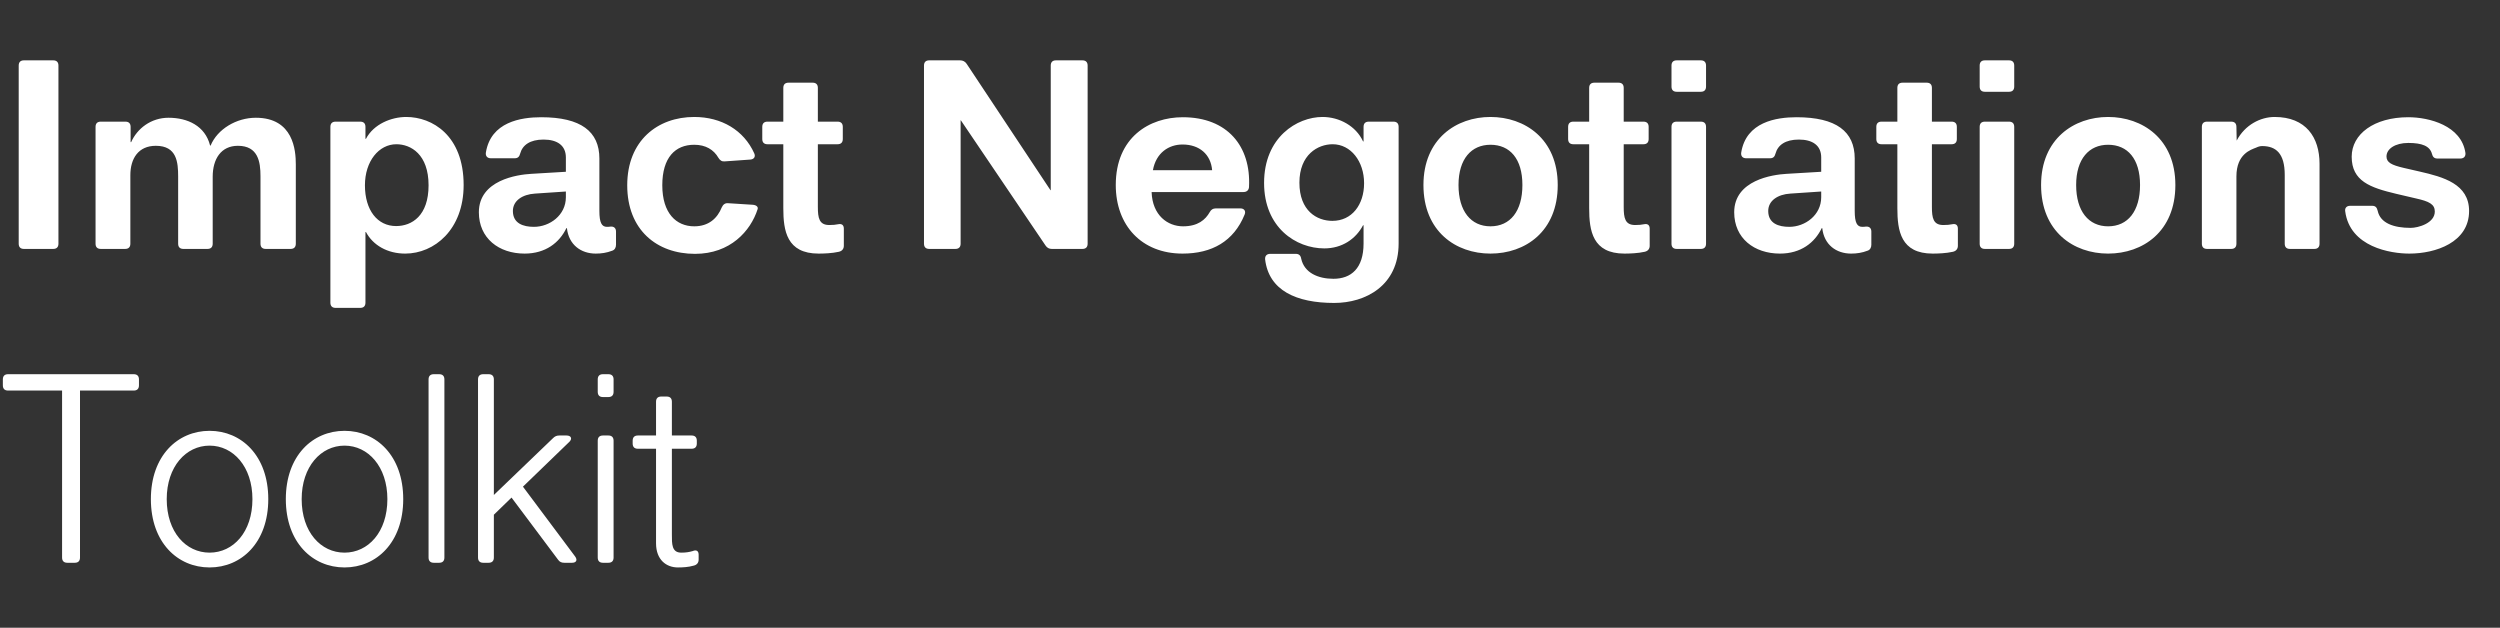
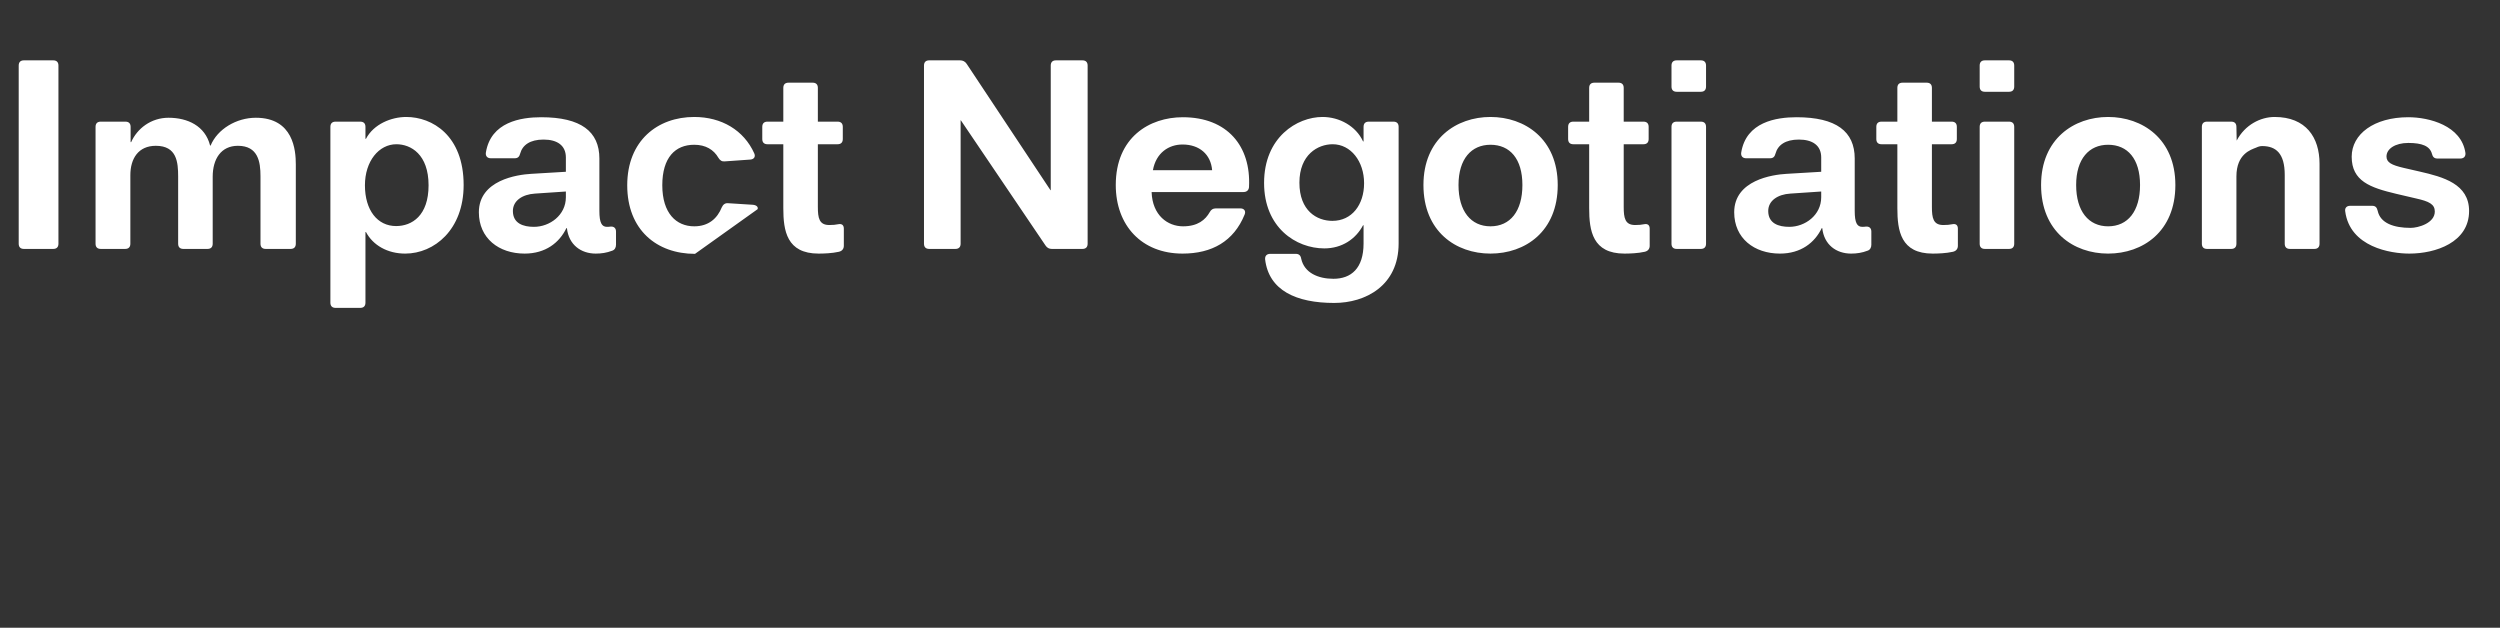
<svg xmlns="http://www.w3.org/2000/svg" width="231" height="58" viewBox="0 0 231 58" fill="none">
  <rect x="0" y="0" width="231" height="58" fill="#333333" stroke="none" />
-   <path d="M1.728 6.056C1.728 5.744 1.896 5.576 2.208 5.576H4.92C5.232 5.576 5.4 5.744 5.4 6.056V22.52C5.4 22.832 5.232 23 4.92 23H2.208C1.896 23 1.728 22.832 1.728 22.52V6.056ZM8.829 11.72C8.829 11.408 8.997 11.24 9.309 11.24H11.589C11.901 11.24 12.069 11.408 12.069 11.72V13.136H12.117C12.669 11.888 13.941 10.88 15.573 10.88C17.325 10.88 18.957 11.624 19.413 13.448H19.461C20.085 11.936 21.837 10.88 23.637 10.88C27.117 10.88 27.333 13.904 27.333 15.176V22.52C27.333 22.832 27.165 23 26.853 23H24.549C24.237 23 24.069 22.832 24.069 22.52V16.28C24.069 14.96 23.853 13.472 21.981 13.472C20.421 13.472 19.653 14.696 19.653 16.328V22.52C19.653 22.832 19.485 23 19.173 23H16.941C16.629 23 16.461 22.832 16.461 22.52V16.328C16.461 14.984 16.341 13.472 14.397 13.472C12.789 13.472 12.045 14.648 12.045 16.184V22.52C12.045 22.832 11.877 23 11.565 23H9.309C8.997 23 8.829 22.832 8.829 22.52V11.72ZM30.528 11.72C30.528 11.408 30.696 11.24 31.008 11.24H33.288C33.6 11.24 33.768 11.408 33.768 11.72V12.824H33.816C34.536 11.456 36.168 10.808 37.536 10.808C39.936 10.808 42.84 12.512 42.84 17.096C42.84 21.224 40.128 23.432 37.44 23.432C35.808 23.432 34.464 22.664 33.816 21.44H33.768V27.968C33.768 28.28 33.6 28.448 33.288 28.448H31.008C30.696 28.448 30.528 28.28 30.528 27.968V11.72ZM36.6 20.888C38.064 20.888 39.6 19.928 39.6 17.12C39.6 14.264 37.968 13.328 36.624 13.328C35.016 13.328 33.72 14.888 33.72 17.12C33.72 19.424 34.872 20.888 36.6 20.888ZM48.471 23.432C46.095 23.432 44.247 22.016 44.247 19.616C44.247 16.64 47.799 16.136 49.071 16.064L52.287 15.872V14.552C52.287 13.424 51.471 12.896 50.223 12.896C48.975 12.896 48.279 13.4 48.063 14.192C47.991 14.48 47.847 14.624 47.559 14.624H45.351C45.039 14.624 44.847 14.432 44.895 14.096C45.351 11.264 48.135 10.832 50.007 10.832C53.679 10.832 55.383 12.152 55.383 14.648V19.496C55.383 20.576 55.599 20.96 56.079 20.96C56.175 20.96 56.295 20.96 56.415 20.936C56.727 20.912 56.919 21.08 56.919 21.392V22.616C56.919 22.88 56.799 23.096 56.559 23.168C56.055 23.36 55.575 23.432 55.047 23.432C53.679 23.432 52.551 22.616 52.383 21.08H52.335C51.687 22.424 50.415 23.432 48.471 23.432ZM49.335 20.96C50.799 20.96 52.287 19.88 52.287 18.224V17.696L49.431 17.888C48.279 17.96 47.391 18.536 47.391 19.496C47.391 20.648 48.351 20.96 49.335 20.96ZM64.219 23.456C60.691 23.456 57.956 21.248 57.956 17.12C57.956 12.992 60.764 10.808 64.147 10.808C66.668 10.808 68.731 12.032 69.692 14.168C69.835 14.48 69.668 14.72 69.332 14.744L66.956 14.912C66.692 14.936 66.523 14.816 66.379 14.576C65.948 13.832 65.204 13.376 64.147 13.376C62.395 13.376 61.196 14.552 61.196 17.12C61.196 19.712 62.492 20.912 64.147 20.912C65.492 20.912 66.284 20.168 66.692 19.16C66.811 18.896 67.004 18.752 67.267 18.776L69.547 18.92C69.883 18.944 70.076 19.112 70.004 19.328C69.356 21.344 67.484 23.456 64.219 23.456ZM75.642 23.432C72.69 23.432 72.378 21.32 72.378 19.232V13.328H70.914C70.602 13.328 70.434 13.16 70.434 12.848V11.72C70.434 11.408 70.602 11.24 70.914 11.24H72.378V8.12C72.378 7.808 72.546 7.64 72.858 7.64H75.09C75.402 7.64 75.57 7.808 75.57 8.12V11.24H77.394C77.706 11.24 77.874 11.408 77.874 11.72V12.848C77.874 13.16 77.706 13.328 77.394 13.328H75.57V19.112C75.57 20.144 75.69 20.792 76.626 20.792C76.962 20.792 77.226 20.768 77.442 20.72C77.778 20.648 77.97 20.792 77.97 21.128V22.712C77.97 22.976 77.826 23.192 77.514 23.264C76.89 23.408 76.098 23.432 75.642 23.432ZM85.377 6.056C85.377 5.744 85.545 5.576 85.857 5.576H88.713C88.953 5.576 89.169 5.672 89.313 5.888L97.065 17.576H97.089V6.056C97.089 5.744 97.257 5.576 97.569 5.576H100.017C100.329 5.576 100.497 5.744 100.497 6.056V22.52C100.497 22.832 100.329 23 100.017 23H97.185C96.945 23 96.753 22.904 96.609 22.688L88.785 11.12H88.761V22.52C88.761 22.832 88.593 23 88.281 23H85.857C85.545 23 85.377 22.832 85.377 22.52V6.056ZM109.265 23.432C105.497 23.432 103.097 20.84 103.097 17.096C103.097 12.68 106.217 10.832 109.289 10.832C113.417 10.832 115.601 13.52 115.409 17.264V17.288C115.385 17.576 115.193 17.744 114.905 17.744H106.409C106.481 19.904 107.897 20.912 109.313 20.912C110.681 20.912 111.377 20.312 111.785 19.592C111.905 19.376 112.073 19.256 112.337 19.256H114.617C114.953 19.256 115.145 19.496 115.001 19.832C113.993 22.304 111.977 23.432 109.265 23.432ZM112.001 15.728C111.881 14.264 110.825 13.352 109.265 13.352C107.993 13.352 106.817 14.12 106.529 15.728H112.001ZM123.281 27.992C119.777 27.992 117.233 26.84 116.897 23.96C116.873 23.624 117.065 23.456 117.377 23.456H119.729C120.017 23.456 120.185 23.6 120.233 23.912C120.521 25.208 121.793 25.76 123.209 25.76C124.841 25.76 125.993 24.8 125.993 22.496V20.816H125.945C125.273 22.088 124.001 22.952 122.369 22.952C119.753 22.952 116.801 21.032 116.801 16.904C116.801 12.68 119.849 10.808 122.201 10.808C123.761 10.808 125.297 11.648 125.945 13.064H125.993V11.72C125.993 11.408 126.161 11.24 126.473 11.24H128.753C129.065 11.24 129.233 11.408 129.233 11.72V22.496C129.233 26.408 126.161 27.992 123.281 27.992ZM123.113 20.408C124.913 20.408 126.041 18.92 126.041 16.928C126.041 14.912 124.817 13.328 123.137 13.328C121.769 13.328 120.065 14.288 120.065 16.88C120.065 19.472 121.673 20.408 123.113 20.408ZM137.718 23.432C134.526 23.432 131.526 21.392 131.526 17.096C131.526 12.824 134.574 10.808 137.718 10.808C140.886 10.808 143.934 12.824 143.934 17.096C143.934 21.392 140.934 23.432 137.718 23.432ZM137.718 20.912C139.542 20.912 140.67 19.52 140.67 17.096C140.67 14.672 139.518 13.376 137.718 13.376C135.966 13.376 134.766 14.672 134.766 17.096C134.766 19.52 135.918 20.912 137.718 20.912ZM150.103 23.432C147.151 23.432 146.839 21.32 146.839 19.232V13.328H145.375C145.063 13.328 144.895 13.16 144.895 12.848V11.72C144.895 11.408 145.063 11.24 145.375 11.24H146.839V8.12C146.839 7.808 147.007 7.64 147.319 7.64H149.551C149.863 7.64 150.031 7.808 150.031 8.12V11.24H151.855C152.167 11.24 152.335 11.408 152.335 11.72V12.848C152.335 13.16 152.167 13.328 151.855 13.328H150.031V19.112C150.031 20.144 150.151 20.792 151.087 20.792C151.423 20.792 151.687 20.768 151.903 20.72C152.239 20.648 152.431 20.792 152.431 21.128V22.712C152.431 22.976 152.287 23.192 151.975 23.264C151.351 23.408 150.559 23.432 150.103 23.432ZM154.446 6.056C154.446 5.744 154.614 5.576 154.926 5.576H157.158C157.47 5.576 157.638 5.744 157.638 6.056V8C157.638 8.312 157.47 8.48 157.158 8.48H154.926C154.614 8.48 154.446 8.312 154.446 8V6.056ZM154.446 11.72C154.446 11.408 154.614 11.24 154.926 11.24H157.158C157.47 11.24 157.638 11.408 157.638 11.72V22.52C157.638 22.832 157.47 23 157.158 23H154.926C154.614 23 154.446 22.832 154.446 22.52V11.72ZM164.464 23.432C162.088 23.432 160.24 22.016 160.24 19.616C160.24 16.64 163.792 16.136 165.064 16.064L168.28 15.872V14.552C168.28 13.424 167.464 12.896 166.216 12.896C164.968 12.896 164.272 13.4 164.056 14.192C163.984 14.48 163.84 14.624 163.552 14.624H161.344C161.032 14.624 160.84 14.432 160.888 14.096C161.344 11.264 164.128 10.832 166 10.832C169.672 10.832 171.376 12.152 171.376 14.648V19.496C171.376 20.576 171.592 20.96 172.072 20.96C172.168 20.96 172.288 20.96 172.408 20.936C172.72 20.912 172.912 21.08 172.912 21.392V22.616C172.912 22.88 172.792 23.096 172.552 23.168C172.048 23.36 171.568 23.432 171.04 23.432C169.672 23.432 168.544 22.616 168.376 21.08H168.328C167.68 22.424 166.408 23.432 164.464 23.432ZM165.328 20.96C166.792 20.96 168.28 19.88 168.28 18.224V17.696L165.424 17.888C164.272 17.96 163.384 18.536 163.384 19.496C163.384 20.648 164.344 20.96 165.328 20.96ZM178.58 23.432C175.628 23.432 175.316 21.32 175.316 19.232V13.328H173.852C173.54 13.328 173.372 13.16 173.372 12.848V11.72C173.372 11.408 173.54 11.24 173.852 11.24H175.316V8.12C175.316 7.808 175.484 7.64 175.796 7.64H178.028C178.34 7.64 178.508 7.808 178.508 8.12V11.24H180.332C180.644 11.24 180.812 11.408 180.812 11.72V12.848C180.812 13.16 180.644 13.328 180.332 13.328H178.508V19.112C178.508 20.144 178.628 20.792 179.564 20.792C179.9 20.792 180.164 20.768 180.38 20.72C180.716 20.648 180.908 20.792 180.908 21.128V22.712C180.908 22.976 180.764 23.192 180.452 23.264C179.828 23.408 179.036 23.432 178.58 23.432ZM182.922 6.056C182.922 5.744 183.09 5.576 183.402 5.576H185.634C185.946 5.576 186.114 5.744 186.114 6.056V8C186.114 8.312 185.946 8.48 185.634 8.48H183.402C183.09 8.48 182.922 8.312 182.922 8V6.056ZM182.922 11.72C182.922 11.408 183.09 11.24 183.402 11.24H185.634C185.946 11.24 186.114 11.408 186.114 11.72V22.52C186.114 22.832 185.946 23 185.634 23H183.402C183.09 23 182.922 22.832 182.922 22.52V11.72ZM194.788 23.432C191.596 23.432 188.596 21.392 188.596 17.096C188.596 12.824 191.644 10.808 194.788 10.808C197.956 10.808 201.004 12.824 201.004 17.096C201.004 21.392 198.004 23.432 194.788 23.432ZM194.788 20.912C196.612 20.912 197.74 19.52 197.74 17.096C197.74 14.672 196.588 13.376 194.788 13.376C193.036 13.376 191.836 14.672 191.836 17.096C191.836 19.52 192.988 20.912 194.788 20.912ZM203.453 11.72C203.453 11.408 203.621 11.24 203.933 11.24H206.165C206.477 11.24 206.645 11.408 206.645 11.72C206.645 12.152 206.669 12.584 206.669 12.992C207.437 11.528 208.877 10.808 210.173 10.808C213.077 10.808 214.325 12.704 214.325 15.128V22.52C214.325 22.832 214.157 23 213.845 23H211.589C211.277 23 211.109 22.832 211.109 22.52V16.16C211.109 14.168 210.293 13.496 209.021 13.496C208.853 13.496 208.661 13.544 208.469 13.64C207.989 13.832 206.645 14.216 206.645 16.304V22.52C206.645 22.832 206.477 23 206.165 23H203.933C203.621 23 203.453 22.832 203.453 22.52V11.72ZM222.624 23.432C220.896 23.432 217.128 22.832 216.696 19.52C216.648 19.208 216.84 19.016 217.152 19.016H219.192C219.48 19.016 219.624 19.16 219.696 19.472C219.936 20.624 221.184 21.056 222.744 21.056C223.44 21.056 224.976 20.624 224.976 19.544C224.976 18.872 224.448 18.608 223.272 18.344L221.424 17.912C219 17.336 217.296 16.736 217.296 14.48C217.296 12.392 219.36 10.832 222.528 10.832C224.448 10.832 227.448 11.6 227.808 14.144C227.832 14.48 227.64 14.648 227.328 14.648H225.216C224.928 14.648 224.784 14.504 224.712 14.216C224.52 13.496 223.8 13.208 222.528 13.208C221.304 13.208 220.512 13.76 220.512 14.456C220.512 15.008 220.968 15.248 222.096 15.512L223.56 15.848C225.768 16.352 228.144 17 228.144 19.496C228.144 22.4 225.048 23.432 222.624 23.432Z" fill="white" />
-   <path d="M5.736 36.088H0.744C0.432 36.088 0.264 35.92 0.264 35.608V35.056C0.264 34.744 0.432 34.576 0.744 34.576H12.36C12.672 34.576 12.84 34.744 12.84 35.056V35.608C12.84 35.92 12.672 36.088 12.36 36.088H7.392V51.52C7.392 51.832 7.224 52 6.912 52H6.216C5.904 52 5.736 51.832 5.736 51.52V36.088ZM19.365 52.432C16.413 52.432 13.941 50.128 13.941 46.12C13.941 42.112 16.413 39.808 19.365 39.808C22.317 39.808 24.789 42.112 24.789 46.12C24.789 50.128 22.317 52.432 19.365 52.432ZM19.365 51.064C21.549 51.064 23.325 49.168 23.325 46.12C23.325 43.12 21.549 41.176 19.365 41.176C17.181 41.176 15.405 43.12 15.405 46.12C15.405 49.168 17.181 51.064 19.365 51.064ZM31.834 52.432C28.882 52.432 26.41 50.128 26.41 46.12C26.41 42.112 28.882 39.808 31.834 39.808C34.786 39.808 37.258 42.112 37.258 46.12C37.258 50.128 34.786 52.432 31.834 52.432ZM31.834 51.064C34.018 51.064 35.794 49.168 35.794 46.12C35.794 43.12 34.018 41.176 31.834 41.176C29.65 41.176 27.874 43.12 27.874 46.12C27.874 49.168 29.65 51.064 31.834 51.064ZM39.599 35.056C39.599 34.744 39.767 34.576 40.078 34.576H40.583C40.895 34.576 41.062 34.744 41.062 35.056V51.52C41.062 51.832 40.895 52 40.583 52H40.078C39.767 52 39.599 51.832 39.599 51.52V35.056ZM44.169 35.056C44.169 34.744 44.337 34.576 44.649 34.576H45.153C45.465 34.576 45.633 34.744 45.633 35.056V45.736L51.105 40.48C51.273 40.312 51.441 40.24 51.681 40.24H52.353C52.785 40.24 52.905 40.552 52.593 40.84L48.321 44.968L53.145 51.424C53.385 51.76 53.241 52 52.857 52H52.137C51.897 52 51.705 51.928 51.561 51.712L47.265 45.976L45.633 47.56V51.52C45.633 51.832 45.465 52 45.153 52H44.649C44.337 52 44.169 51.832 44.169 51.52V35.056ZM55.231 35.056C55.231 34.744 55.399 34.576 55.711 34.576H56.215C56.527 34.576 56.695 34.744 56.695 35.056V36.208C56.695 36.52 56.527 36.688 56.215 36.688H55.711C55.399 36.688 55.231 36.52 55.231 36.208V35.056ZM55.231 40.72C55.231 40.408 55.399 40.24 55.711 40.24H56.215C56.527 40.24 56.695 40.408 56.695 40.72V51.52C56.695 51.832 56.527 52 56.215 52H55.711C55.399 52 55.231 51.832 55.231 51.52V40.72ZM62.634 52.432C61.578 52.432 60.618 51.736 60.618 50.2V41.464H58.938C58.626 41.464 58.458 41.296 58.458 40.984V40.72C58.458 40.408 58.626 40.24 58.938 40.24H60.618V37.12C60.618 36.808 60.786 36.64 61.098 36.64H61.602C61.914 36.64 62.082 36.808 62.082 37.12V40.24H63.906C64.218 40.24 64.386 40.408 64.386 40.72V40.984C64.386 41.296 64.218 41.464 63.906 41.464H62.082V49.384C62.082 50.248 62.058 51.064 62.946 51.064C63.378 51.064 63.666 51.016 64.002 50.92C64.338 50.776 64.554 50.896 64.554 51.256V51.712C64.554 51.976 64.41 52.192 64.098 52.264C63.594 52.408 63.09 52.432 62.634 52.432Z" fill="white" />
+   <path d="M1.728 6.056C1.728 5.744 1.896 5.576 2.208 5.576H4.92C5.232 5.576 5.4 5.744 5.4 6.056V22.52C5.4 22.832 5.232 23 4.92 23H2.208C1.896 23 1.728 22.832 1.728 22.52V6.056ZM8.829 11.72C8.829 11.408 8.997 11.24 9.309 11.24H11.589C11.901 11.24 12.069 11.408 12.069 11.72V13.136H12.117C12.669 11.888 13.941 10.88 15.573 10.88C17.325 10.88 18.957 11.624 19.413 13.448H19.461C20.085 11.936 21.837 10.88 23.637 10.88C27.117 10.88 27.333 13.904 27.333 15.176V22.52C27.333 22.832 27.165 23 26.853 23H24.549C24.237 23 24.069 22.832 24.069 22.52V16.28C24.069 14.96 23.853 13.472 21.981 13.472C20.421 13.472 19.653 14.696 19.653 16.328V22.52C19.653 22.832 19.485 23 19.173 23H16.941C16.629 23 16.461 22.832 16.461 22.52V16.328C16.461 14.984 16.341 13.472 14.397 13.472C12.789 13.472 12.045 14.648 12.045 16.184V22.52C12.045 22.832 11.877 23 11.565 23H9.309C8.997 23 8.829 22.832 8.829 22.52V11.72ZM30.528 11.72C30.528 11.408 30.696 11.24 31.008 11.24H33.288C33.6 11.24 33.768 11.408 33.768 11.72V12.824H33.816C34.536 11.456 36.168 10.808 37.536 10.808C39.936 10.808 42.84 12.512 42.84 17.096C42.84 21.224 40.128 23.432 37.44 23.432C35.808 23.432 34.464 22.664 33.816 21.44H33.768V27.968C33.768 28.28 33.6 28.448 33.288 28.448H31.008C30.696 28.448 30.528 28.28 30.528 27.968V11.72ZM36.6 20.888C38.064 20.888 39.6 19.928 39.6 17.12C39.6 14.264 37.968 13.328 36.624 13.328C35.016 13.328 33.72 14.888 33.72 17.12C33.72 19.424 34.872 20.888 36.6 20.888ZM48.471 23.432C46.095 23.432 44.247 22.016 44.247 19.616C44.247 16.64 47.799 16.136 49.071 16.064L52.287 15.872V14.552C52.287 13.424 51.471 12.896 50.223 12.896C48.975 12.896 48.279 13.4 48.063 14.192C47.991 14.48 47.847 14.624 47.559 14.624H45.351C45.039 14.624 44.847 14.432 44.895 14.096C45.351 11.264 48.135 10.832 50.007 10.832C53.679 10.832 55.383 12.152 55.383 14.648V19.496C55.383 20.576 55.599 20.96 56.079 20.96C56.175 20.96 56.295 20.96 56.415 20.936C56.727 20.912 56.919 21.08 56.919 21.392V22.616C56.919 22.88 56.799 23.096 56.559 23.168C56.055 23.36 55.575 23.432 55.047 23.432C53.679 23.432 52.551 22.616 52.383 21.08H52.335C51.687 22.424 50.415 23.432 48.471 23.432ZM49.335 20.96C50.799 20.96 52.287 19.88 52.287 18.224V17.696L49.431 17.888C48.279 17.96 47.391 18.536 47.391 19.496C47.391 20.648 48.351 20.96 49.335 20.96ZM64.219 23.456C60.691 23.456 57.956 21.248 57.956 17.12C57.956 12.992 60.764 10.808 64.147 10.808C66.668 10.808 68.731 12.032 69.692 14.168C69.835 14.48 69.668 14.72 69.332 14.744L66.956 14.912C66.692 14.936 66.523 14.816 66.379 14.576C65.948 13.832 65.204 13.376 64.147 13.376C62.395 13.376 61.196 14.552 61.196 17.12C61.196 19.712 62.492 20.912 64.147 20.912C65.492 20.912 66.284 20.168 66.692 19.16C66.811 18.896 67.004 18.752 67.267 18.776L69.547 18.92C69.883 18.944 70.076 19.112 70.004 19.328ZM75.642 23.432C72.69 23.432 72.378 21.32 72.378 19.232V13.328H70.914C70.602 13.328 70.434 13.16 70.434 12.848V11.72C70.434 11.408 70.602 11.24 70.914 11.24H72.378V8.12C72.378 7.808 72.546 7.64 72.858 7.64H75.09C75.402 7.64 75.57 7.808 75.57 8.12V11.24H77.394C77.706 11.24 77.874 11.408 77.874 11.72V12.848C77.874 13.16 77.706 13.328 77.394 13.328H75.57V19.112C75.57 20.144 75.69 20.792 76.626 20.792C76.962 20.792 77.226 20.768 77.442 20.72C77.778 20.648 77.97 20.792 77.97 21.128V22.712C77.97 22.976 77.826 23.192 77.514 23.264C76.89 23.408 76.098 23.432 75.642 23.432ZM85.377 6.056C85.377 5.744 85.545 5.576 85.857 5.576H88.713C88.953 5.576 89.169 5.672 89.313 5.888L97.065 17.576H97.089V6.056C97.089 5.744 97.257 5.576 97.569 5.576H100.017C100.329 5.576 100.497 5.744 100.497 6.056V22.52C100.497 22.832 100.329 23 100.017 23H97.185C96.945 23 96.753 22.904 96.609 22.688L88.785 11.12H88.761V22.52C88.761 22.832 88.593 23 88.281 23H85.857C85.545 23 85.377 22.832 85.377 22.52V6.056ZM109.265 23.432C105.497 23.432 103.097 20.84 103.097 17.096C103.097 12.68 106.217 10.832 109.289 10.832C113.417 10.832 115.601 13.52 115.409 17.264V17.288C115.385 17.576 115.193 17.744 114.905 17.744H106.409C106.481 19.904 107.897 20.912 109.313 20.912C110.681 20.912 111.377 20.312 111.785 19.592C111.905 19.376 112.073 19.256 112.337 19.256H114.617C114.953 19.256 115.145 19.496 115.001 19.832C113.993 22.304 111.977 23.432 109.265 23.432ZM112.001 15.728C111.881 14.264 110.825 13.352 109.265 13.352C107.993 13.352 106.817 14.12 106.529 15.728H112.001ZM123.281 27.992C119.777 27.992 117.233 26.84 116.897 23.96C116.873 23.624 117.065 23.456 117.377 23.456H119.729C120.017 23.456 120.185 23.6 120.233 23.912C120.521 25.208 121.793 25.76 123.209 25.76C124.841 25.76 125.993 24.8 125.993 22.496V20.816H125.945C125.273 22.088 124.001 22.952 122.369 22.952C119.753 22.952 116.801 21.032 116.801 16.904C116.801 12.68 119.849 10.808 122.201 10.808C123.761 10.808 125.297 11.648 125.945 13.064H125.993V11.72C125.993 11.408 126.161 11.24 126.473 11.24H128.753C129.065 11.24 129.233 11.408 129.233 11.72V22.496C129.233 26.408 126.161 27.992 123.281 27.992ZM123.113 20.408C124.913 20.408 126.041 18.92 126.041 16.928C126.041 14.912 124.817 13.328 123.137 13.328C121.769 13.328 120.065 14.288 120.065 16.88C120.065 19.472 121.673 20.408 123.113 20.408ZM137.718 23.432C134.526 23.432 131.526 21.392 131.526 17.096C131.526 12.824 134.574 10.808 137.718 10.808C140.886 10.808 143.934 12.824 143.934 17.096C143.934 21.392 140.934 23.432 137.718 23.432ZM137.718 20.912C139.542 20.912 140.67 19.52 140.67 17.096C140.67 14.672 139.518 13.376 137.718 13.376C135.966 13.376 134.766 14.672 134.766 17.096C134.766 19.52 135.918 20.912 137.718 20.912ZM150.103 23.432C147.151 23.432 146.839 21.32 146.839 19.232V13.328H145.375C145.063 13.328 144.895 13.16 144.895 12.848V11.72C144.895 11.408 145.063 11.24 145.375 11.24H146.839V8.12C146.839 7.808 147.007 7.64 147.319 7.64H149.551C149.863 7.64 150.031 7.808 150.031 8.12V11.24H151.855C152.167 11.24 152.335 11.408 152.335 11.72V12.848C152.335 13.16 152.167 13.328 151.855 13.328H150.031V19.112C150.031 20.144 150.151 20.792 151.087 20.792C151.423 20.792 151.687 20.768 151.903 20.72C152.239 20.648 152.431 20.792 152.431 21.128V22.712C152.431 22.976 152.287 23.192 151.975 23.264C151.351 23.408 150.559 23.432 150.103 23.432ZM154.446 6.056C154.446 5.744 154.614 5.576 154.926 5.576H157.158C157.47 5.576 157.638 5.744 157.638 6.056V8C157.638 8.312 157.47 8.48 157.158 8.48H154.926C154.614 8.48 154.446 8.312 154.446 8V6.056ZM154.446 11.72C154.446 11.408 154.614 11.24 154.926 11.24H157.158C157.47 11.24 157.638 11.408 157.638 11.72V22.52C157.638 22.832 157.47 23 157.158 23H154.926C154.614 23 154.446 22.832 154.446 22.52V11.72ZM164.464 23.432C162.088 23.432 160.24 22.016 160.24 19.616C160.24 16.64 163.792 16.136 165.064 16.064L168.28 15.872V14.552C168.28 13.424 167.464 12.896 166.216 12.896C164.968 12.896 164.272 13.4 164.056 14.192C163.984 14.48 163.84 14.624 163.552 14.624H161.344C161.032 14.624 160.84 14.432 160.888 14.096C161.344 11.264 164.128 10.832 166 10.832C169.672 10.832 171.376 12.152 171.376 14.648V19.496C171.376 20.576 171.592 20.96 172.072 20.96C172.168 20.96 172.288 20.96 172.408 20.936C172.72 20.912 172.912 21.08 172.912 21.392V22.616C172.912 22.88 172.792 23.096 172.552 23.168C172.048 23.36 171.568 23.432 171.04 23.432C169.672 23.432 168.544 22.616 168.376 21.08H168.328C167.68 22.424 166.408 23.432 164.464 23.432ZM165.328 20.96C166.792 20.96 168.28 19.88 168.28 18.224V17.696L165.424 17.888C164.272 17.96 163.384 18.536 163.384 19.496C163.384 20.648 164.344 20.96 165.328 20.96ZM178.58 23.432C175.628 23.432 175.316 21.32 175.316 19.232V13.328H173.852C173.54 13.328 173.372 13.16 173.372 12.848V11.72C173.372 11.408 173.54 11.24 173.852 11.24H175.316V8.12C175.316 7.808 175.484 7.64 175.796 7.64H178.028C178.34 7.64 178.508 7.808 178.508 8.12V11.24H180.332C180.644 11.24 180.812 11.408 180.812 11.72V12.848C180.812 13.16 180.644 13.328 180.332 13.328H178.508V19.112C178.508 20.144 178.628 20.792 179.564 20.792C179.9 20.792 180.164 20.768 180.38 20.72C180.716 20.648 180.908 20.792 180.908 21.128V22.712C180.908 22.976 180.764 23.192 180.452 23.264C179.828 23.408 179.036 23.432 178.58 23.432ZM182.922 6.056C182.922 5.744 183.09 5.576 183.402 5.576H185.634C185.946 5.576 186.114 5.744 186.114 6.056V8C186.114 8.312 185.946 8.48 185.634 8.48H183.402C183.09 8.48 182.922 8.312 182.922 8V6.056ZM182.922 11.72C182.922 11.408 183.09 11.24 183.402 11.24H185.634C185.946 11.24 186.114 11.408 186.114 11.72V22.52C186.114 22.832 185.946 23 185.634 23H183.402C183.09 23 182.922 22.832 182.922 22.52V11.72ZM194.788 23.432C191.596 23.432 188.596 21.392 188.596 17.096C188.596 12.824 191.644 10.808 194.788 10.808C197.956 10.808 201.004 12.824 201.004 17.096C201.004 21.392 198.004 23.432 194.788 23.432ZM194.788 20.912C196.612 20.912 197.74 19.52 197.74 17.096C197.74 14.672 196.588 13.376 194.788 13.376C193.036 13.376 191.836 14.672 191.836 17.096C191.836 19.52 192.988 20.912 194.788 20.912ZM203.453 11.72C203.453 11.408 203.621 11.24 203.933 11.24H206.165C206.477 11.24 206.645 11.408 206.645 11.72C206.645 12.152 206.669 12.584 206.669 12.992C207.437 11.528 208.877 10.808 210.173 10.808C213.077 10.808 214.325 12.704 214.325 15.128V22.52C214.325 22.832 214.157 23 213.845 23H211.589C211.277 23 211.109 22.832 211.109 22.52V16.16C211.109 14.168 210.293 13.496 209.021 13.496C208.853 13.496 208.661 13.544 208.469 13.64C207.989 13.832 206.645 14.216 206.645 16.304V22.52C206.645 22.832 206.477 23 206.165 23H203.933C203.621 23 203.453 22.832 203.453 22.52V11.72ZM222.624 23.432C220.896 23.432 217.128 22.832 216.696 19.52C216.648 19.208 216.84 19.016 217.152 19.016H219.192C219.48 19.016 219.624 19.16 219.696 19.472C219.936 20.624 221.184 21.056 222.744 21.056C223.44 21.056 224.976 20.624 224.976 19.544C224.976 18.872 224.448 18.608 223.272 18.344L221.424 17.912C219 17.336 217.296 16.736 217.296 14.48C217.296 12.392 219.36 10.832 222.528 10.832C224.448 10.832 227.448 11.6 227.808 14.144C227.832 14.48 227.64 14.648 227.328 14.648H225.216C224.928 14.648 224.784 14.504 224.712 14.216C224.52 13.496 223.8 13.208 222.528 13.208C221.304 13.208 220.512 13.76 220.512 14.456C220.512 15.008 220.968 15.248 222.096 15.512L223.56 15.848C225.768 16.352 228.144 17 228.144 19.496C228.144 22.4 225.048 23.432 222.624 23.432Z" fill="white" />
</svg>